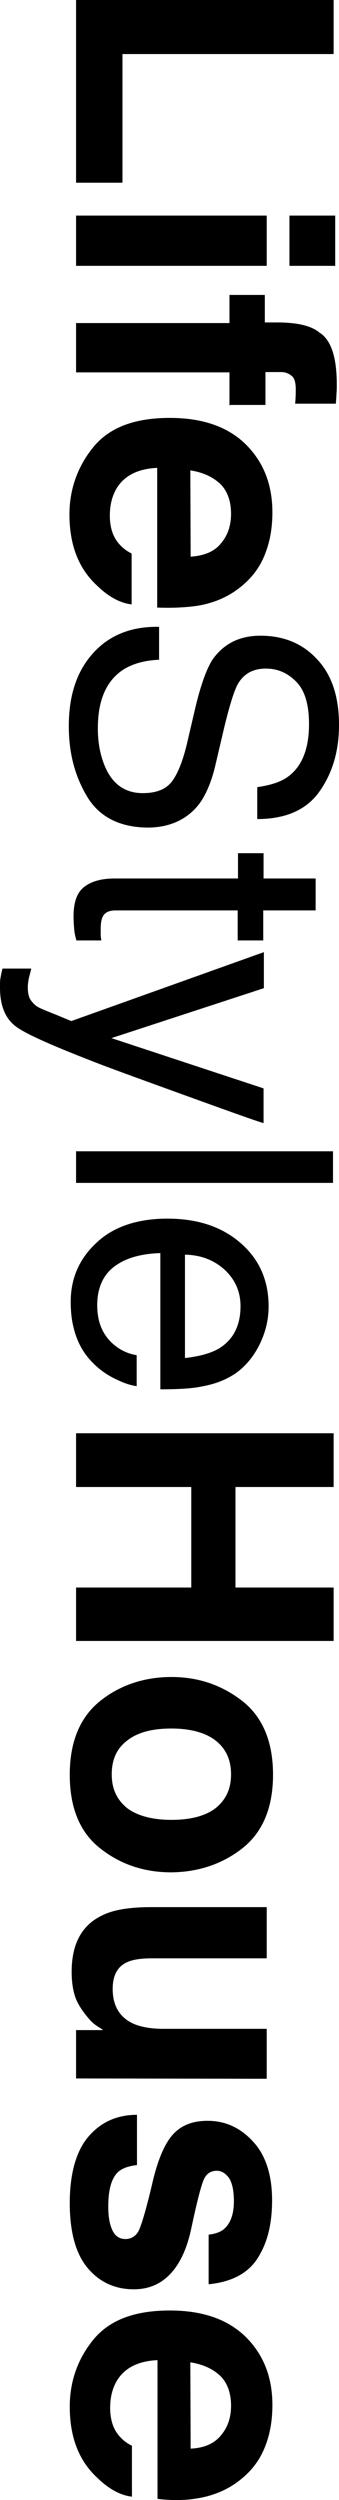
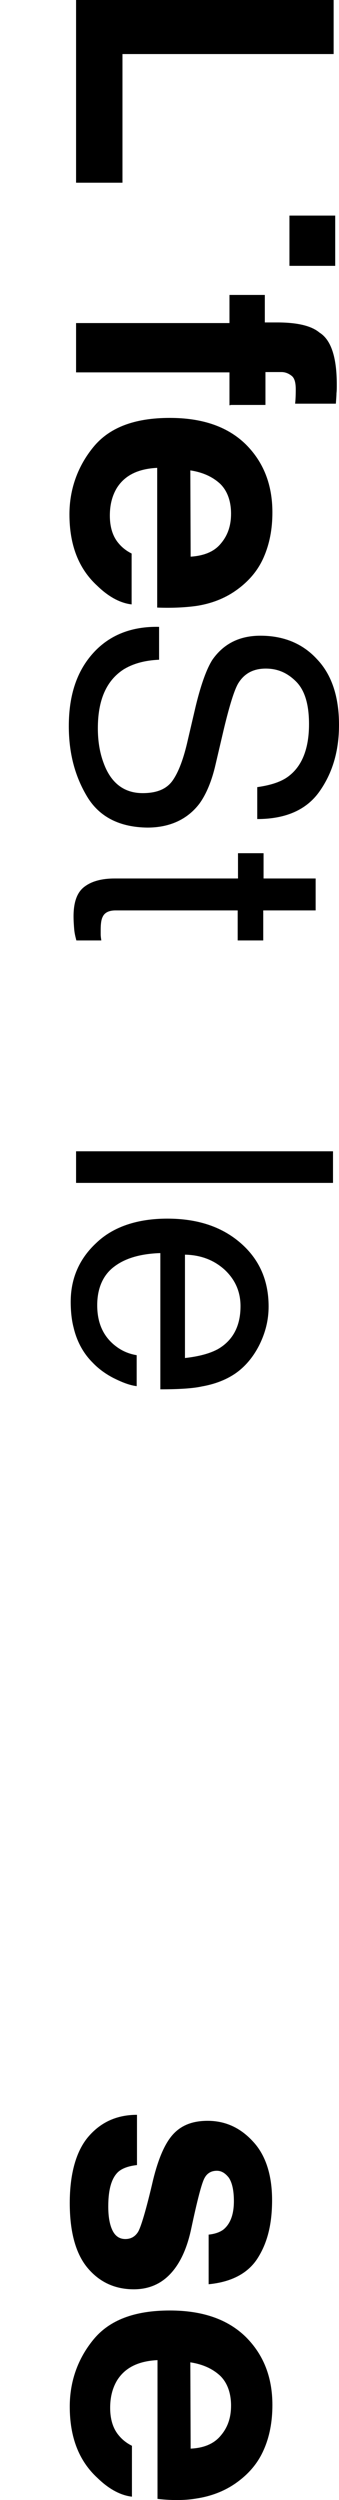
<svg xmlns="http://www.w3.org/2000/svg" id="_レイヤー_2" viewBox="0 0 107.4 790.87">
  <g id="_レイヤー_1-2">
    <polygon points="24.1 57.8 24.1 0 105.7 0 105.7 17.1 38.8 17.1 38.8 57.8 24.1 57.8" />
-     <rect x="24.1" y="68.2" width="60.4" height="15.9" />
    <rect x="91.7" y="68.2" width="14.5" height="15.9" />
    <path d="M72.7,128.2v-10.4H24.1v-15.6h48.6v-8.9h11.2v8.7h3.9c6.5,0,10.9,1.1,13.4,3.2,3.7,2.3,5.5,7.8,5.5,16.5,0,1,0,1.9-.1,2.7,0,.8-.1,1.9-.2,3.3h-12.9c.1-.9.2-2.3.2-4.5s-.4-3.6-1.3-4.3c-1-.8-2.1-1.2-3.2-1.2h-5.1v10.4h-11.1v.1h-.3Z" />
    <path d="M27.6,252c-3.9-6.5-5.8-13.8-5.8-22.3,0-9.9,2.6-17.5,7.8-23.2,5.1-5.6,12.1-8.4,20.8-8.2v10.4c-4.7.2-8.4,1.3-11.3,3.1-5.5,3.6-8.1,9.8-8.1,18.6,0,4,.6,7.7,1.8,10.9,2.3,6.4,6.5,9.6,12.4,9.6,4.5,0,7.6-1.3,9.5-4s3.5-7,4.8-12.8l2.5-10.7c1.7-7,3.5-11.9,5.3-14.7,3.5-5,8.5-7.6,15.2-7.6,7.4,0,13.4,2.5,17.9,7.4,4.7,4.9,7,11.9,7,20.8,0,8.4-2.1,15.3-6.2,21.1s-10.7,8.7-19.7,8.7v-10.1c4.3-.6,7.7-1.7,10-3.5,4.2-3.2,6.4-8.7,6.4-16.4,0-6.2-1.3-10.7-4.1-13.5-2.8-2.8-5.9-4.1-9.6-4.1-4,0-6.9,1.6-8.8,4.8-1.2,2.1-2.7,6.9-4.5,14.4l-2.6,11.1c-1.2,5.3-3,9.5-5.1,12.4-3.8,5-9.4,7.6-16.5,7.6-8.7-.1-15.2-3.3-19.1-9.8Z" />
    <path d="M75.3,297.5v-9.5h-38.7c-2.1,0-3.5.7-4.1,2.1-.4.8-.6,2.1-.6,3.9v1.6c0,.6.1,1.2.2,1.9h-7.9c-.3-1.1-.6-2.3-.7-3.6-.1-1.2-.2-2.6-.2-4,0-4.7,1.2-7.8,3.6-9.5,2.3-1.7,5.5-2.5,9.4-2.5h39.1v-8h8.1v8h16.5v10.1h-16.6v9.5h-8.1Z" />
-     <path d="M57.5,346.1c-10.2-3.7-18.5-6.7-24.9-9.1-15.1-5.8-24.3-9.8-27.6-12.3-3.3-2.5-5-6.5-5-12.3,0-1.4,0-2.5.2-3.2.1-.8.3-1.7.6-2.8h9.1c-.4,1.8-.8,3-.9,3.8s-.2,1.4-.2,2c0,1.9.3,3.2.9,4.1.6.9,1.3,1.6,2.2,2.2.3.2,1.8.9,4.6,2s4.8,2,6.1,2.5l61-21.8v11.4l-48.3,15.8,48.2,15.9v11c-3.9-1.2-12.4-4.3-26-9.2Z" />
    <rect x="24.1" y="364.2" width="81.4" height="10" />
-     <polygon points="24.1 519.1 24.1 502.2 60.6 502.2 60.6 470.4 24.1 470.4 24.1 453.4 105.7 453.4 105.7 470.4 74.6 470.4 74.6 502.2 105.7 502.2 105.7 519.1 24.1 519.1" />
-     <path d="M24.1,657.5v-15.3h8.6c-.2-.1-.8-.6-1.7-1.1-.9-.6-1.8-1.3-2.5-2.1-2.2-2.5-3.8-4.9-4.6-7.1-.8-2.3-1.2-5-1.2-8.1,0-8.9,3.2-14.8,9.7-17.9,3.6-1.8,8.8-2.6,15.6-2.6h36.5v16.2h-36.4c-3.5,0-6,.4-7.8,1.2-3.1,1.4-4.6,4.2-4.6,8.5,0,5.3,2.2,9,6.6,11,2.3,1,5.5,1.6,9.4,1.6h32.8v15.8l-60.4-.1h0Z" />
    <path d="M27.8,717.5c-3.8-4.5-5.7-11.4-5.7-20.6s2-16.5,6-21.1,9.1-6.8,15.3-6.8v15.9c-2.8.3-4.8,1.1-6,2.2-2.1,2-3.1,5.6-3.1,10.9,0,3.1.4,5.6,1.3,7.5.9,1.9,2.3,2.8,4.1,2.8s3.1-.8,4-2.2,2.6-7,4.8-16.5c1.7-6.9,3.8-11.7,6.4-14.5,2.6-2.8,6.1-4.2,10.9-4.2,5.6,0,10.4,2.2,14.4,6.6,4,4.3,6,10.6,6,18.5s-1.6,13.7-4.6,18.4-8.2,7.5-15.5,8.2v-15.7c2-.2,3.7-.8,4.8-1.7,2.1-1.8,3.2-4.7,3.2-8.9,0-3.5-.6-5.9-1.6-7.4-1.1-1.4-2.3-2.2-3.8-2.2-1.8,0-3.1.8-3.9,2.3-.9,1.6-2.3,7-4.3,16.4-1.4,6.4-3.7,11-6.7,14.1s-6.8,4.7-11.4,4.7c-5.9,0-10.8-2.2-14.6-6.7Z" />
    <path d="M62.1,191.7c4.7-.7,8.9-2.3,12.5-4.8,4-2.8,7-6.2,8.9-10.5s2.8-9,2.8-14.3c0-8.8-2.8-15.9-8.4-21.5-5.7-5.6-13.7-8.4-24.1-8.4-11.3,0-19.2,3.1-24.2,9.2s-7.6,13.4-7.6,21.3c0,9.7,2.9,17.2,8.8,22.6,3.7,3.6,7.4,5.5,10.9,5.9v-16.1c-1.8-.9-3.1-2-4.1-3.2-1.9-2.2-2.8-5.2-2.8-8.8,0-3.3.7-6.2,2.2-8.7,2.5-4,6.7-6.1,12.8-6.4v44.2c5.3.2,9.3-.1,12.3-.5ZM60.3,148.8c3.9.6,7,2,9.4,4.2,2.3,2.2,3.5,5.5,3.5,9.5,0,3.7-1,6.8-3.2,9.4-2.1,2.6-5.3,3.9-9.6,4.2l-.1-27.3h0Z" />
    <path d="M36,425.3c-3.5-3-5.2-7.1-5.2-12.4s1.8-9.6,5.5-12.3c3.6-2.7,8.5-4,14.5-4.2v43.1c6,0,10.4-.3,13.1-.9,4-.7,7.5-2,10.5-4,3.1-2.1,5.7-5.1,7.7-9,2-4,3-8,3-12.3,0-8.2-2.9-14.9-8.9-20.1s-13.7-7.7-23.2-7.7-17.2,2.6-22.5,7.7c-5.5,5.1-8.1,11.4-8.1,18.6,0,3,.3,5.8.9,8.1,1,4.3,3,8.1,6,11.1,1.7,1.8,3.9,3.5,6.6,4.9,2.8,1.4,5.1,2.3,7.4,2.6v-9.8c-3-.5-5.3-1.7-7.3-3.4ZM71.2,401.7c3.3,3.1,5,6.9,5,11.5,0,6.4-2.5,10.9-7.2,13.6-2.6,1.4-6,2.3-10.4,2.8v-32.7c5,.1,9.2,1.7,12.6,4.8Z" />
-     <path d="M76.9,584.6c6.4-5.1,9.6-12.9,9.6-23.2s-3.2-18.1-9.6-23.2c-6.5-5.1-14-7.7-22.6-7.7s-16.4,2.6-22.7,7.7-9.5,12.9-9.5,23.2,3.1,18.1,9.5,23.2c6.4,5.1,13.9,7.7,22.7,7.7,8.7-.1,16.3-2.7,22.6-7.7ZM40.3,572c-3.2-2.6-4.9-6-4.9-10.7s1.6-8.2,4.9-10.7c3.3-2.6,8-3.8,14-3.8s10.8,1.3,14,3.8c3.2,2.5,4.9,6,4.9,10.7s-1.7,8.1-4.9,10.7c-3.3,2.5-8,3.7-14,3.7s-10.8-1.3-14-3.7Z" />
-     <path d="M62.1,790.4c4.7-.7,8.9-2.3,12.5-4.8,4-2.8,7-6.2,8.9-10.5,1.9-4.2,2.8-9,2.8-14.3,0-8.8-2.8-15.9-8.4-21.5-5.7-5.6-13.7-8.4-24.1-8.4-11.3,0-19.2,3.1-24.2,9.2-5,6.1-7.5,13.3-7.5,21.2,0,9.7,2.9,17.2,8.8,22.6,3.7,3.6,7.4,5.5,10.9,5.9v-16.1c-1.8-.9-3.1-2-4.1-3.2-1.9-2.2-2.8-5.2-2.8-8.8,0-3.3.7-6.2,2.2-8.7,2.5-4,6.7-6.1,12.8-6.4v43.9c5.2.6,9.2.4,12.2-.1ZM60.3,747.3c3.9.6,7,2,9.4,4.2,2.3,2.2,3.5,5.5,3.5,9.5,0,3.7-1,6.8-3.2,9.4-2.1,2.6-5.3,4-9.6,4.2l-.1-27.3h0Z" />
+     <path d="M62.1,790.4c4.7-.7,8.9-2.3,12.5-4.8,4-2.8,7-6.2,8.9-10.5,1.9-4.2,2.8-9,2.8-14.3,0-8.8-2.8-15.9-8.4-21.5-5.7-5.6-13.7-8.4-24.1-8.4-11.3,0-19.2,3.1-24.2,9.2-5,6.1-7.5,13.3-7.5,21.2,0,9.7,2.9,17.2,8.8,22.6,3.7,3.6,7.4,5.5,10.9,5.9v-16.1c-1.8-.9-3.1-2-4.1-3.2-1.9-2.2-2.8-5.2-2.8-8.8,0-3.3.7-6.2,2.2-8.7,2.5-4,6.7-6.1,12.8-6.4v43.9c5.2.6,9.2.4,12.2-.1M60.3,747.3c3.9.6,7,2,9.4,4.2,2.3,2.2,3.5,5.5,3.5,9.5,0,3.7-1,6.8-3.2,9.4-2.1,2.6-5.3,4-9.6,4.2l-.1-27.3h0Z" />
  </g>
</svg>